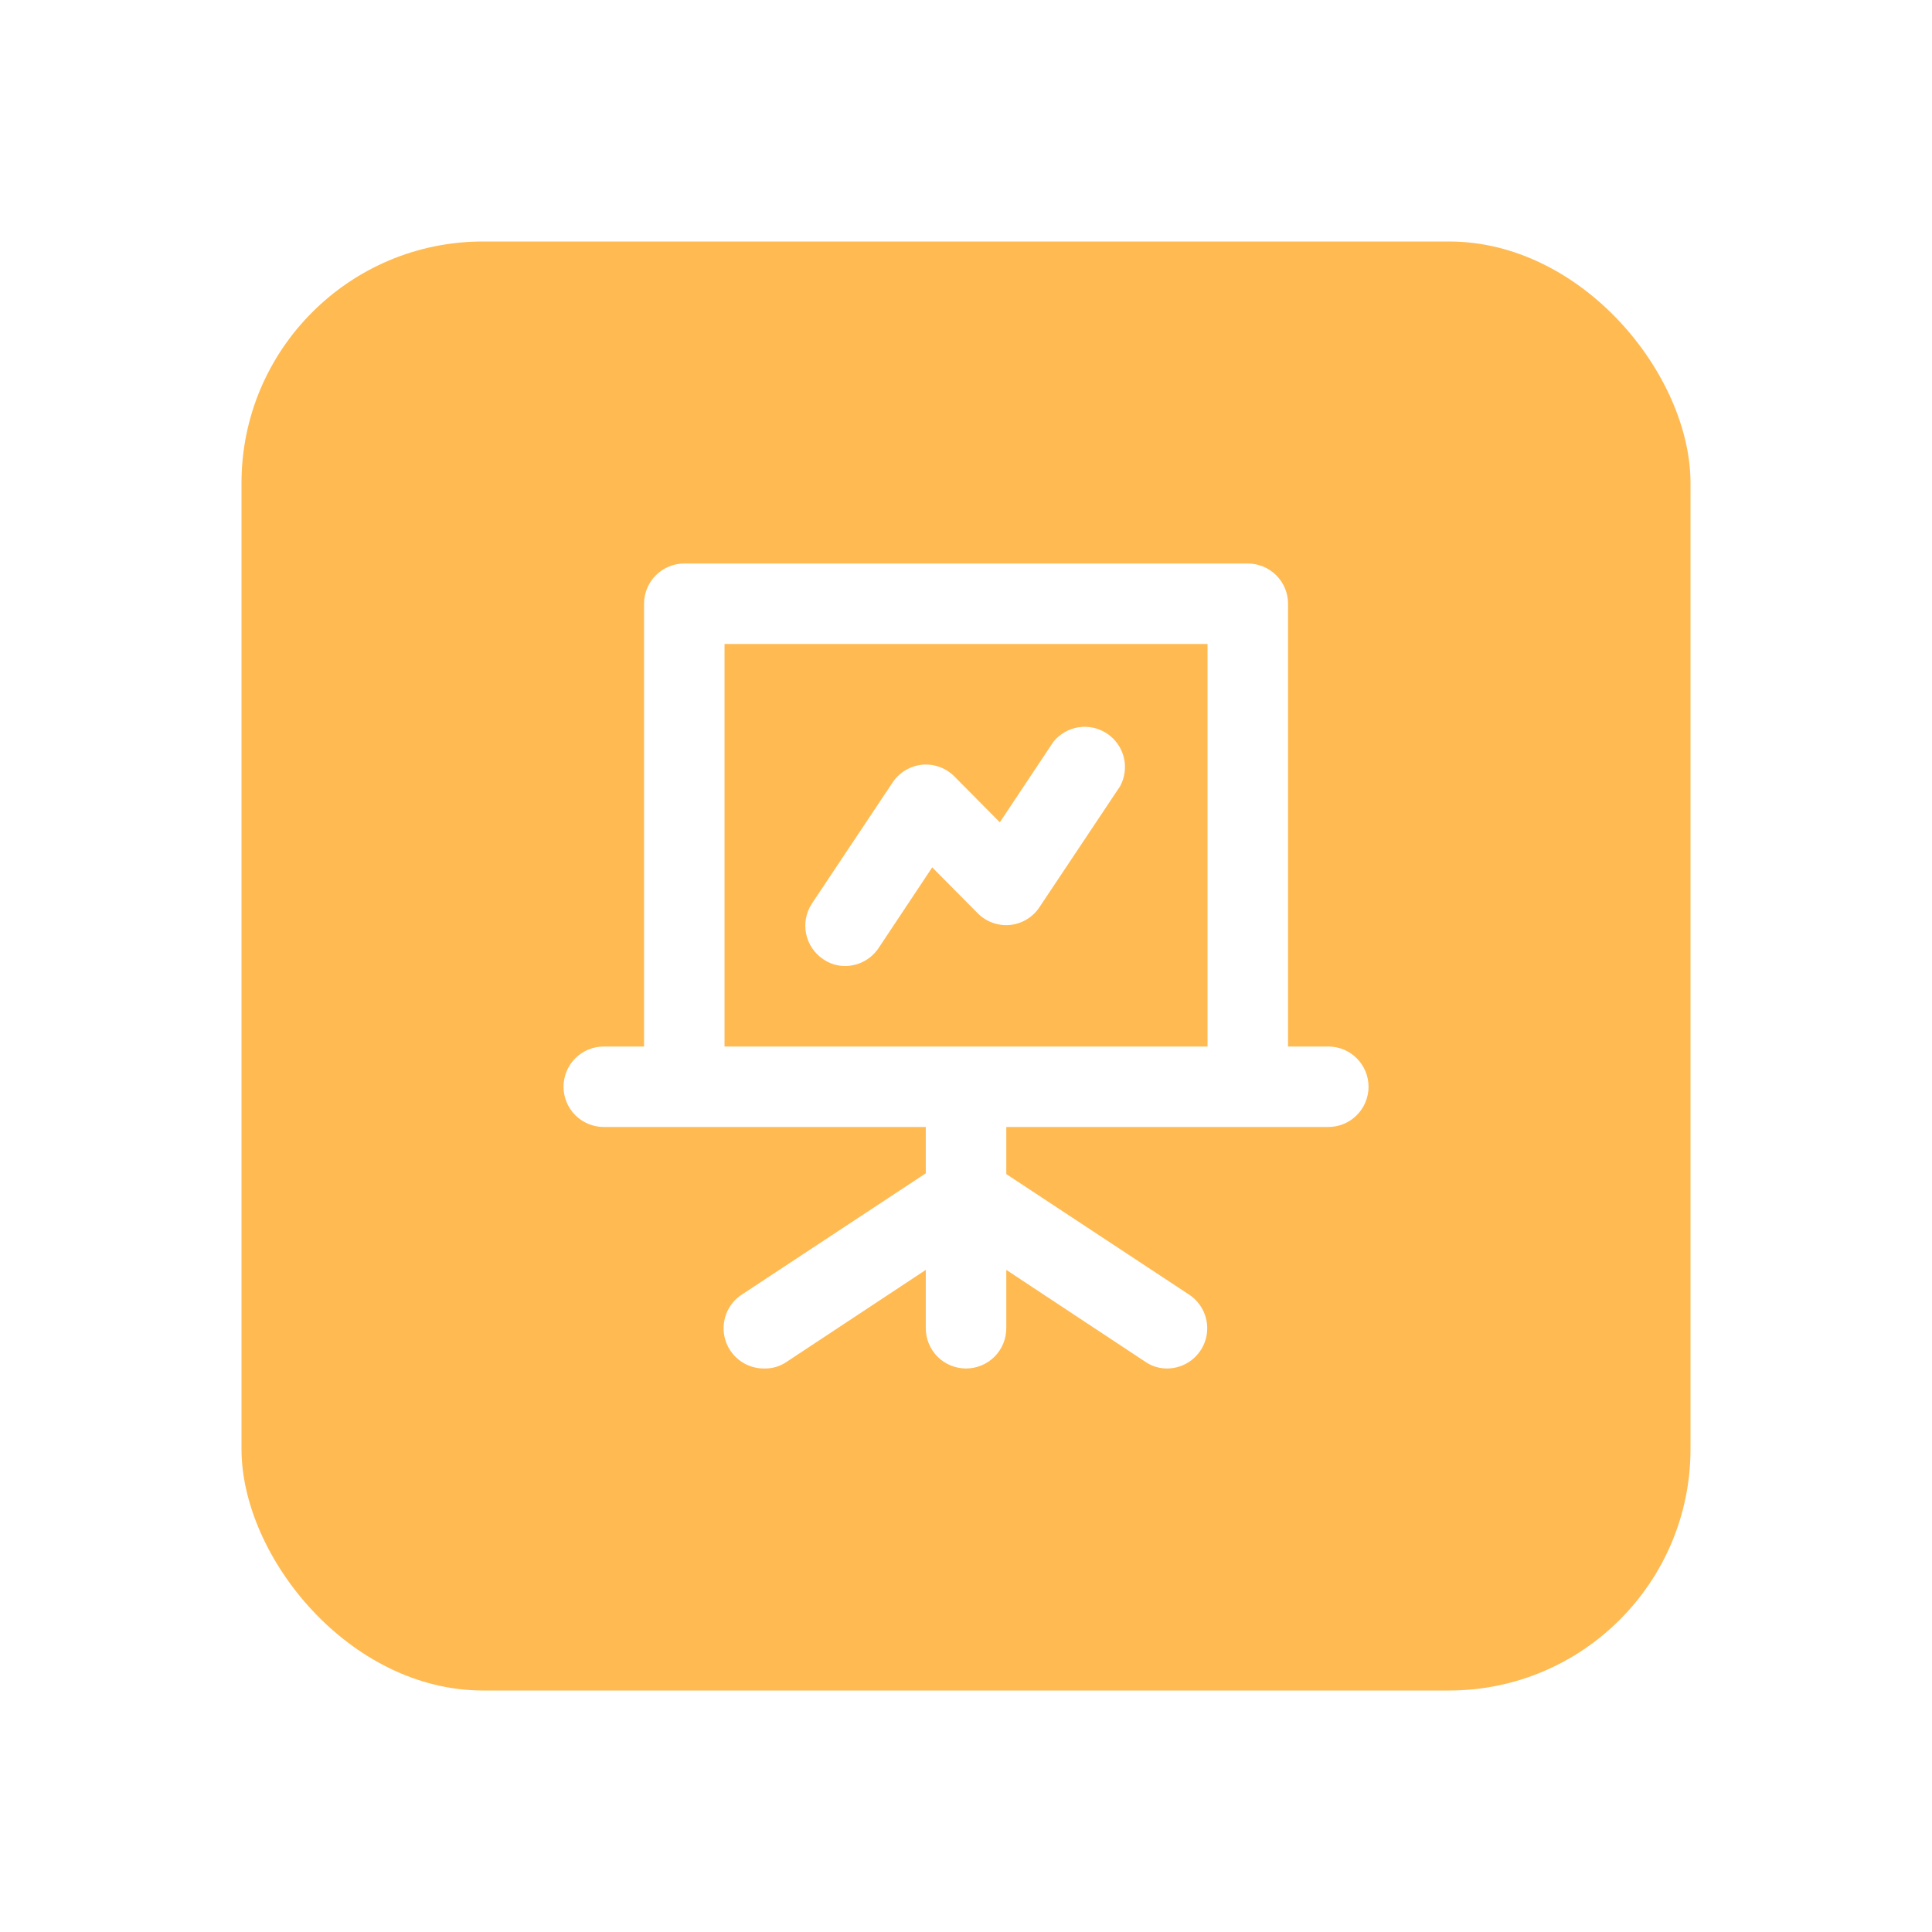
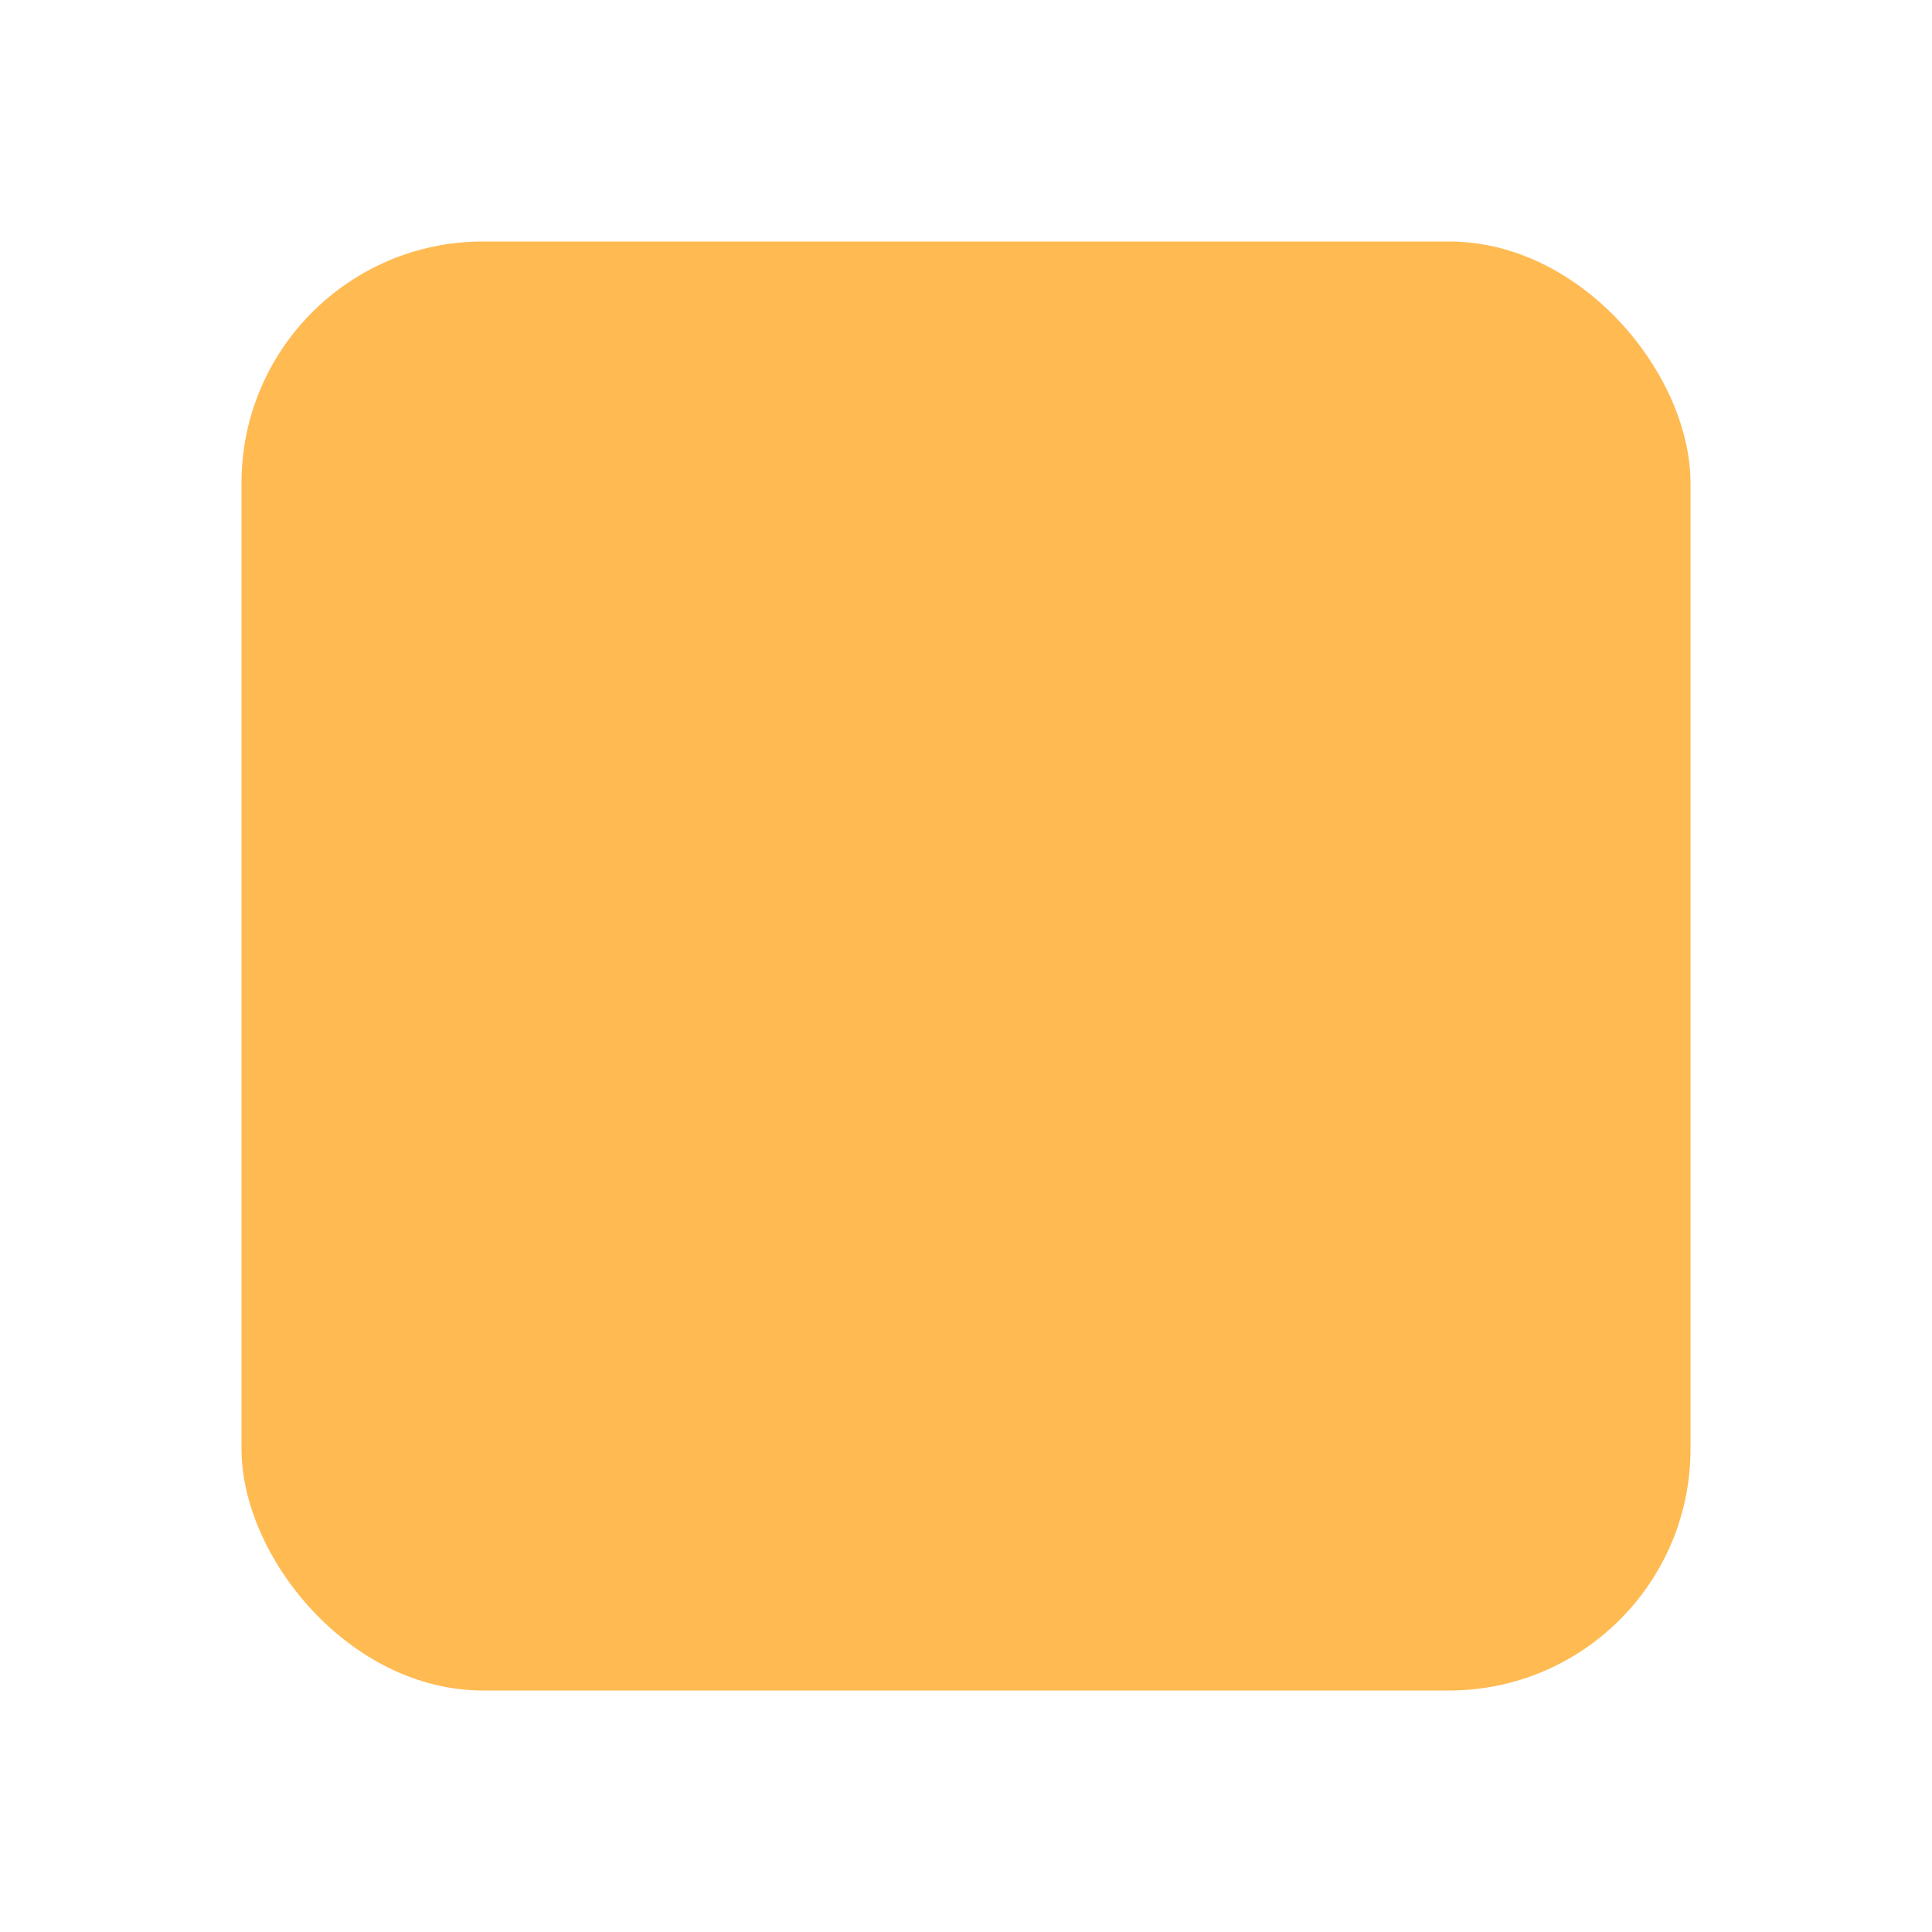
<svg xmlns="http://www.w3.org/2000/svg" width="64" height="64" viewBox="0 0 64 64" fill="none">
  <g filter="url(#filter0_d_1146_48637)">
    <rect x="7" y="4" width="48" height="48" rx="8" fill="#FFBA52" />
-     <path d="M43.001 30.667H41.668V16C41.668 15.646 41.528 15.307 41.277 15.057C41.027 14.807 40.688 14.667 40.335 14.667H21.668C21.314 14.667 20.975 14.807 20.725 15.057C20.475 15.307 20.335 15.646 20.335 16V30.667H19.001C18.648 30.667 18.308 30.807 18.058 31.057C17.808 31.307 17.668 31.646 17.668 32C17.668 32.354 17.808 32.693 18.058 32.943C18.308 33.193 18.648 33.333 19.001 33.333H29.668V34.867L23.601 38.867C23.352 39.021 23.161 39.252 23.057 39.526C22.953 39.8 22.942 40.1 23.025 40.38C23.108 40.661 23.282 40.906 23.518 41.078C23.755 41.251 24.042 41.34 24.335 41.333C24.597 41.336 24.853 41.257 25.068 41.107L29.668 38.067V40C29.668 40.354 29.808 40.693 30.058 40.943C30.308 41.193 30.648 41.333 31.001 41.333C31.355 41.333 31.694 41.193 31.944 40.943C32.194 40.693 32.335 40.354 32.335 40V38.067L36.935 41.107C37.149 41.257 37.406 41.336 37.668 41.333C37.953 41.331 38.23 41.238 38.457 41.067C38.685 40.896 38.853 40.657 38.935 40.384C39.017 40.111 39.009 39.819 38.913 39.551C38.817 39.283 38.638 39.052 38.401 38.893L32.335 34.893V33.333H43.001C43.355 33.333 43.694 33.193 43.944 32.943C44.194 32.693 44.335 32.354 44.335 32C44.335 31.646 44.194 31.307 43.944 31.057C43.694 30.807 43.355 30.667 43.001 30.667ZM39.001 30.667H23.001V17.333H39.001V30.667ZM27.001 28C27.221 27.999 27.437 27.944 27.63 27.839C27.823 27.734 27.987 27.583 28.108 27.4L29.881 24.733L31.388 26.253C31.528 26.394 31.697 26.502 31.884 26.569C32.071 26.636 32.27 26.66 32.468 26.64C32.665 26.618 32.854 26.553 33.022 26.45C33.191 26.346 33.334 26.206 33.441 26.04L36.108 22.04C36.265 21.747 36.307 21.406 36.226 21.084C36.145 20.762 35.946 20.482 35.669 20.298C35.393 20.115 35.057 20.041 34.729 20.092C34.401 20.143 34.103 20.315 33.895 20.573L32.121 23.24L30.615 21.72C30.475 21.579 30.305 21.471 30.118 21.404C29.931 21.338 29.732 21.313 29.535 21.333C29.338 21.355 29.149 21.42 28.98 21.524C28.812 21.627 28.669 21.767 28.561 21.933L25.895 25.933C25.702 26.227 25.633 26.585 25.703 26.93C25.773 27.275 25.976 27.578 26.268 27.773C26.483 27.924 26.739 28.003 27.001 28Z" fill="white" />
  </g>
  <defs>
    <filter id="filter0_d_1146_48637" x="0" y="0" width="64" height="64" color-interpolation-filters="sRGB">
      <feFlood flood-opacity="0" result="BackgroundImageFix" />
      <feColorMatrix in="SourceAlpha" type="matrix" values="0 0 0 0 0 0 0 0 0 0 0 0 0 0 0 0 0 0 127 0" result="hardAlpha" />
      <feOffset dx="1" dy="4" />
      <feGaussianBlur stdDeviation="4" />
      <feComposite in2="hardAlpha" operator="out" />
      <feColorMatrix type="matrix" values="0 0 0 0 1 0 0 0 0 0.729 0 0 0 0 0.322 0 0 0 0.3 0" />
      <feBlend mode="normal" in2="BackgroundImageFix" result="effect1_dropShadow_1146_48637" />
      <feBlend mode="normal" in="SourceGraphic" in2="effect1_dropShadow_1146_48637" result="shape" />
    </filter>
  </defs>
</svg>